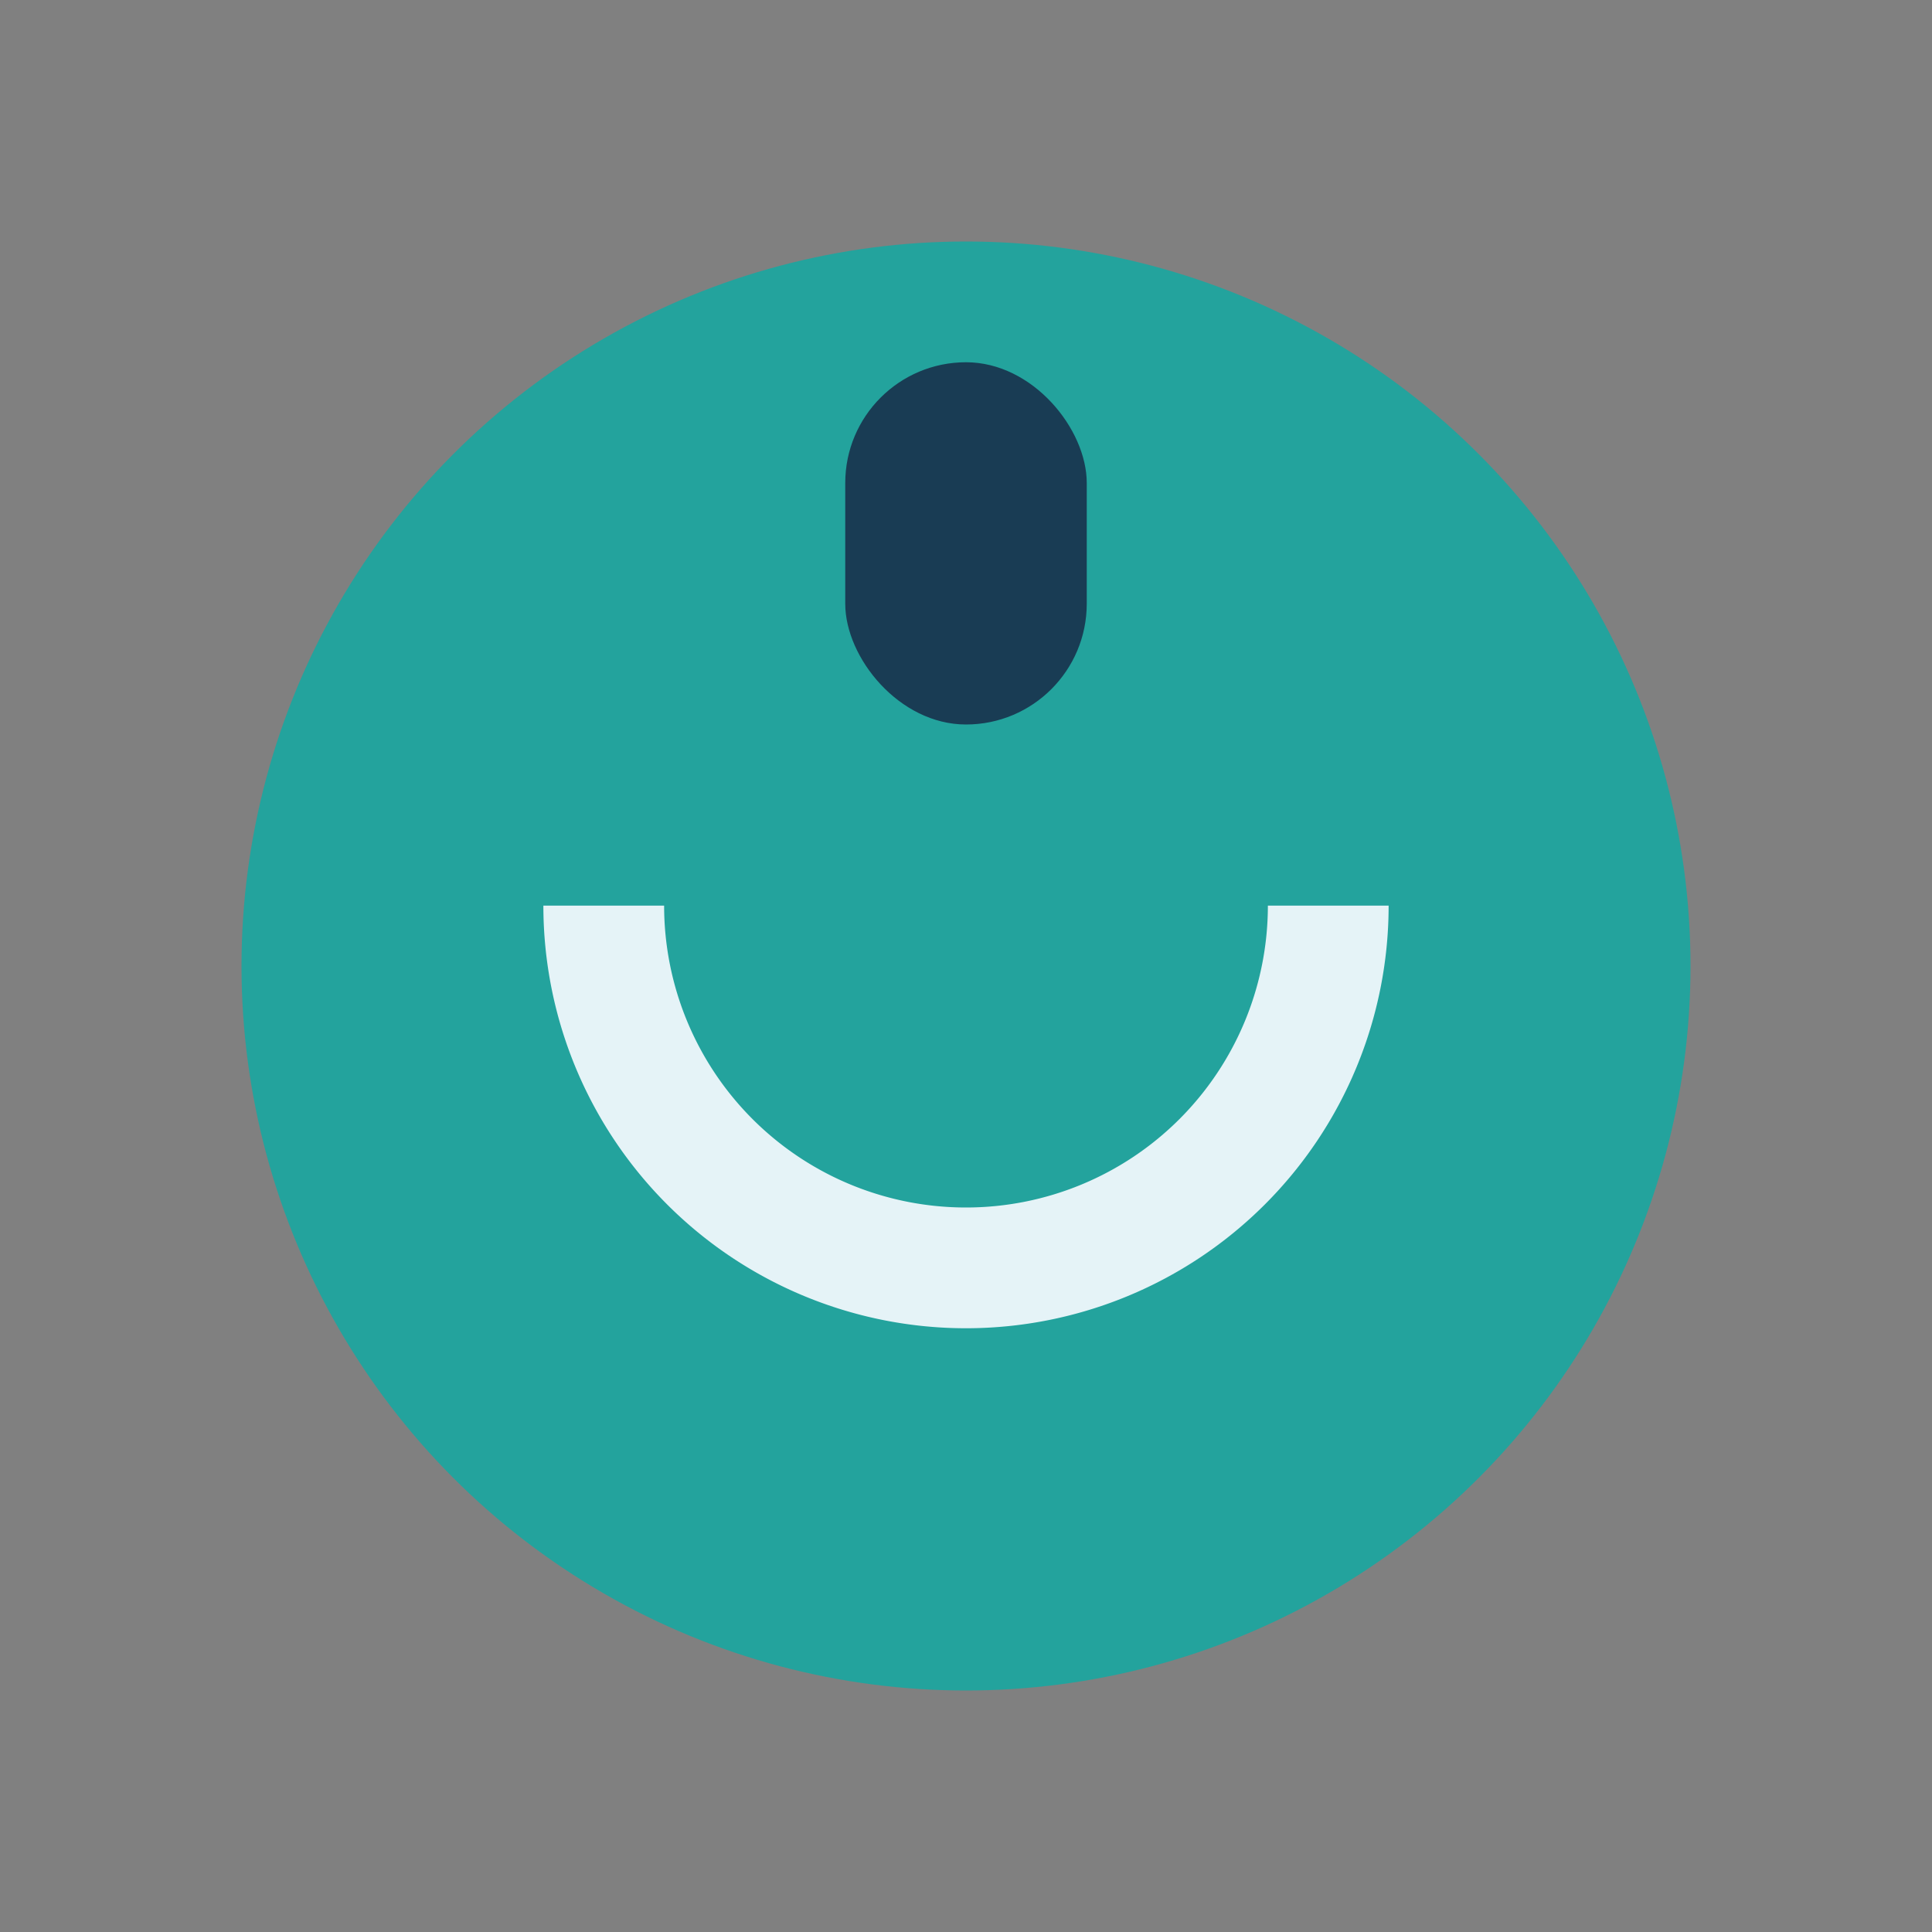
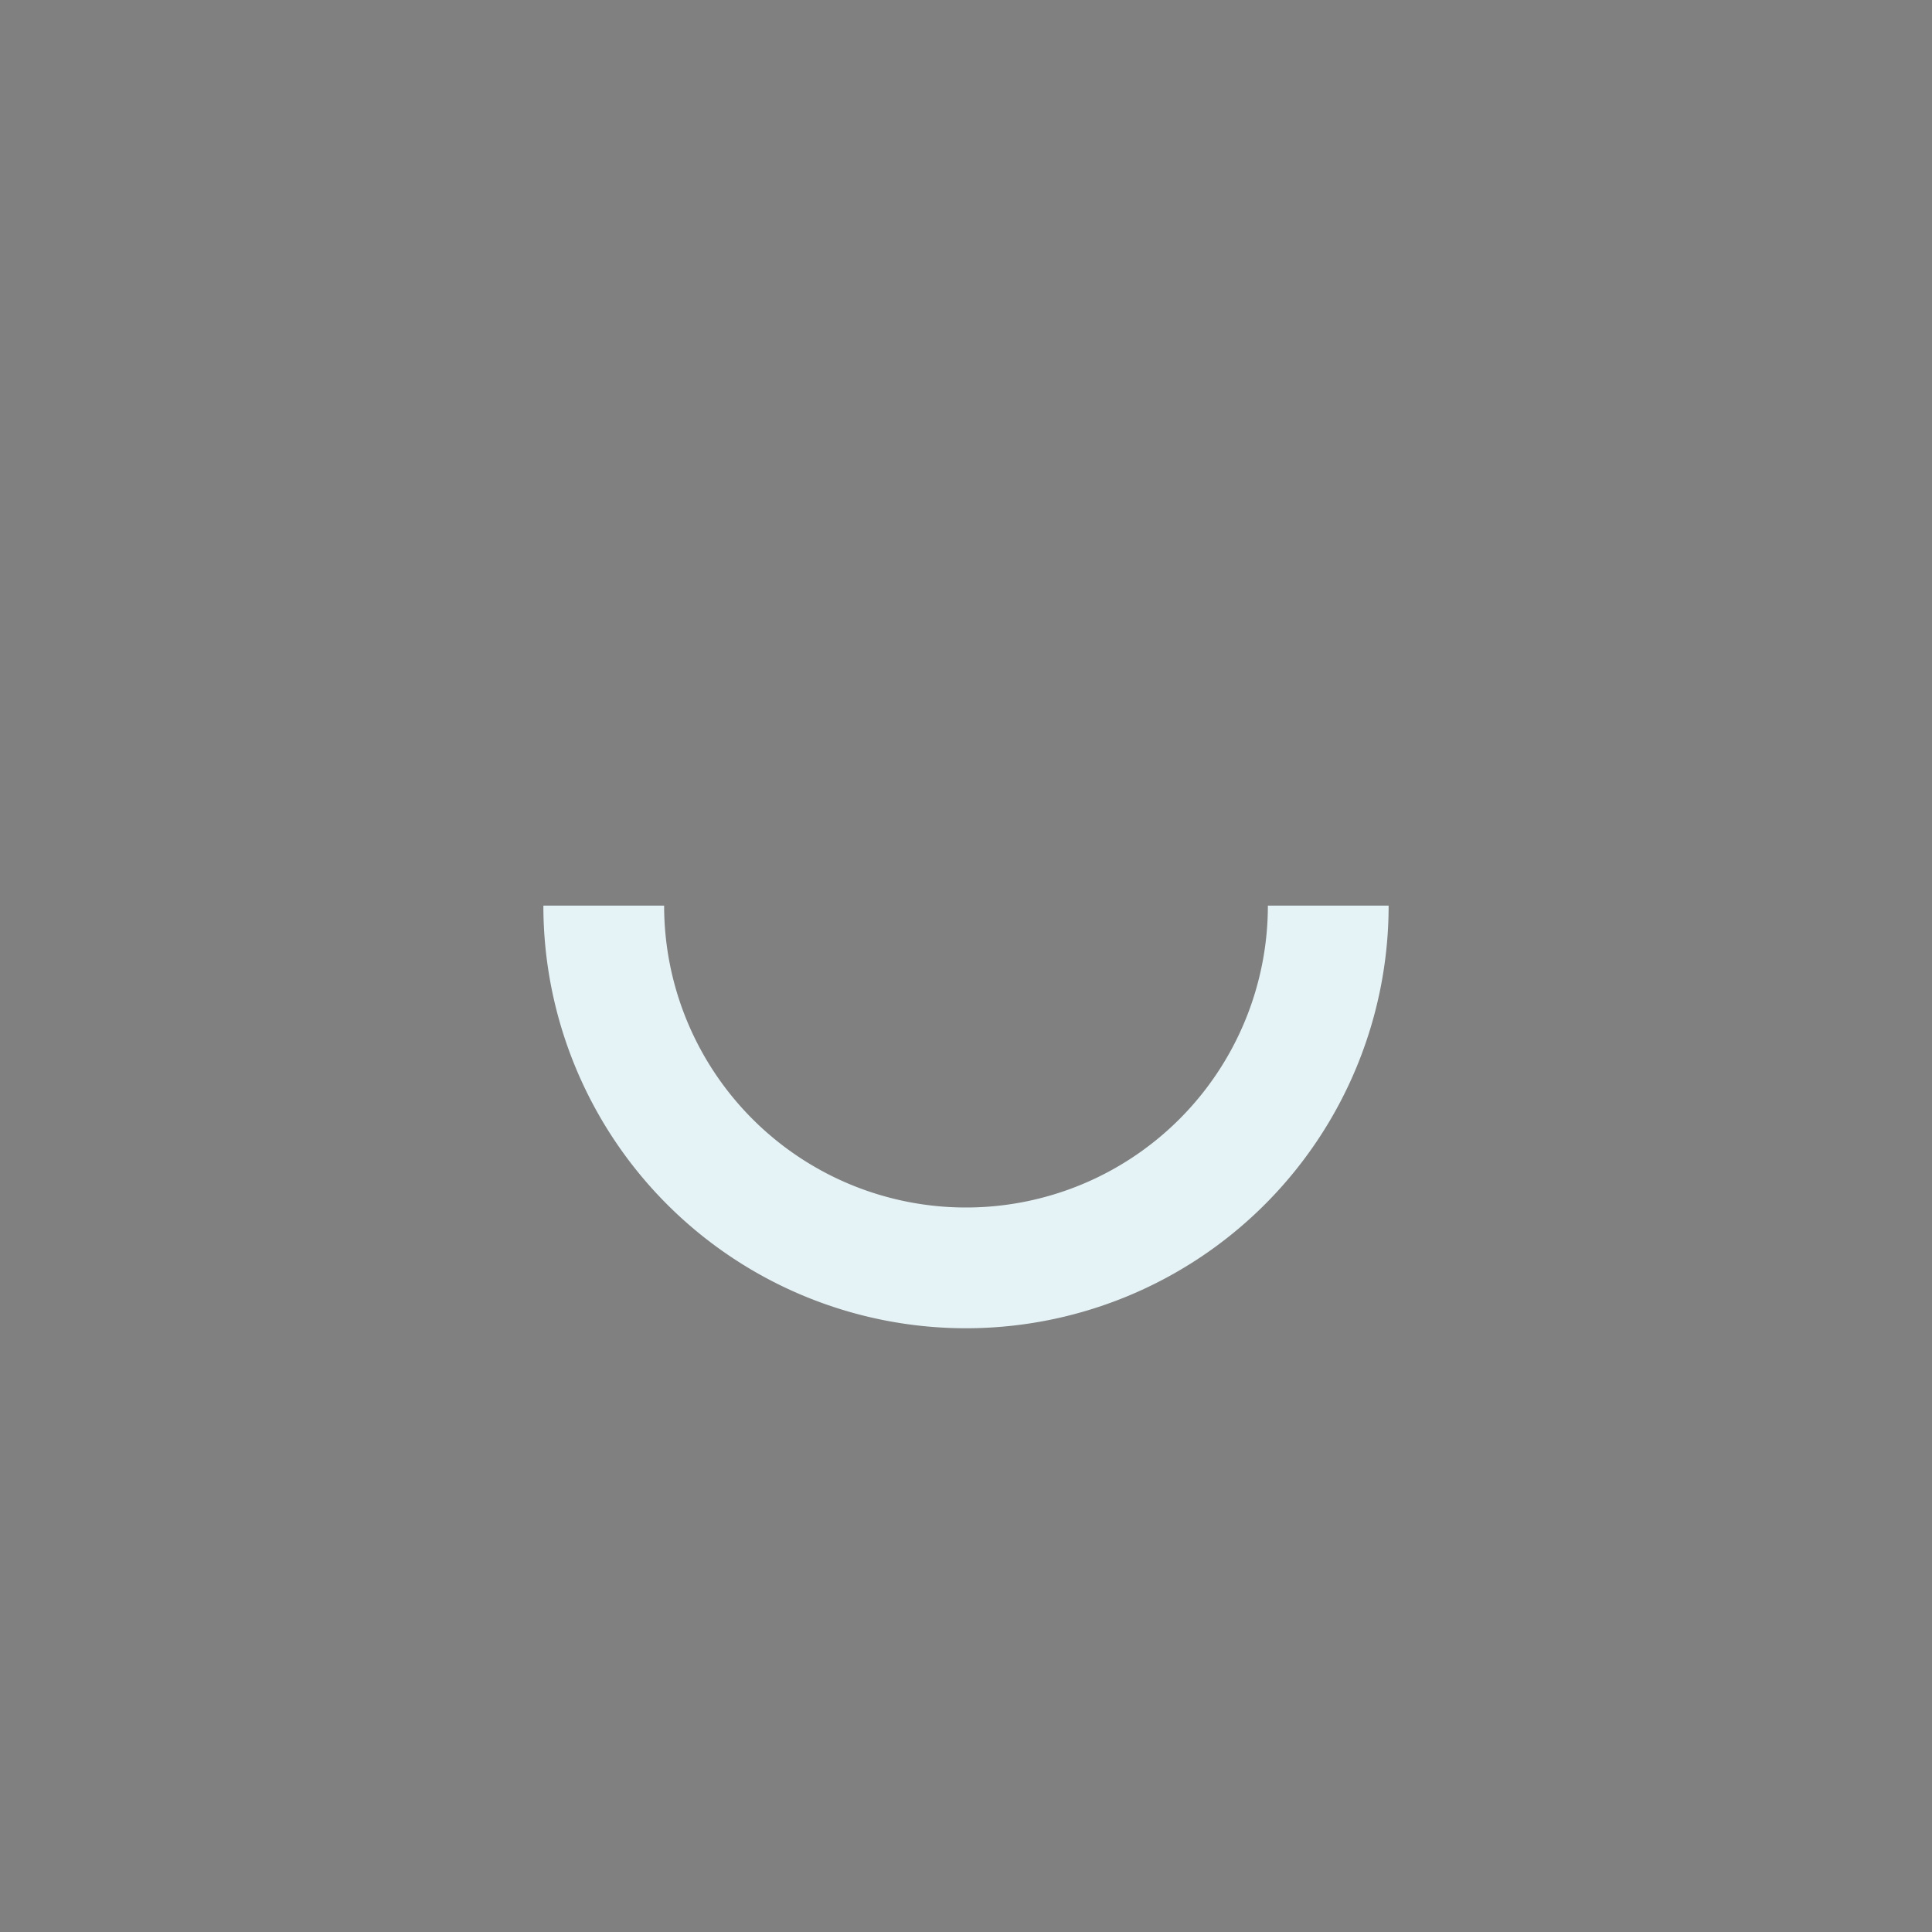
<svg xmlns="http://www.w3.org/2000/svg" width="32" height="32" viewBox="0 0 32 32">
  <rect x="0" y="0" width="32" height="32" fill="#808080" stroke="none" />
-   <circle cx="16" cy="16" r="12" fill="#23A39D" />
  <path d="M22 15a6 6 0 1 1-12 0" stroke="#E5F3F7" stroke-width="2" fill="none" />
-   <rect x="14" y="6" width="4" height="6" rx="2" fill="#193C54" />
</svg>